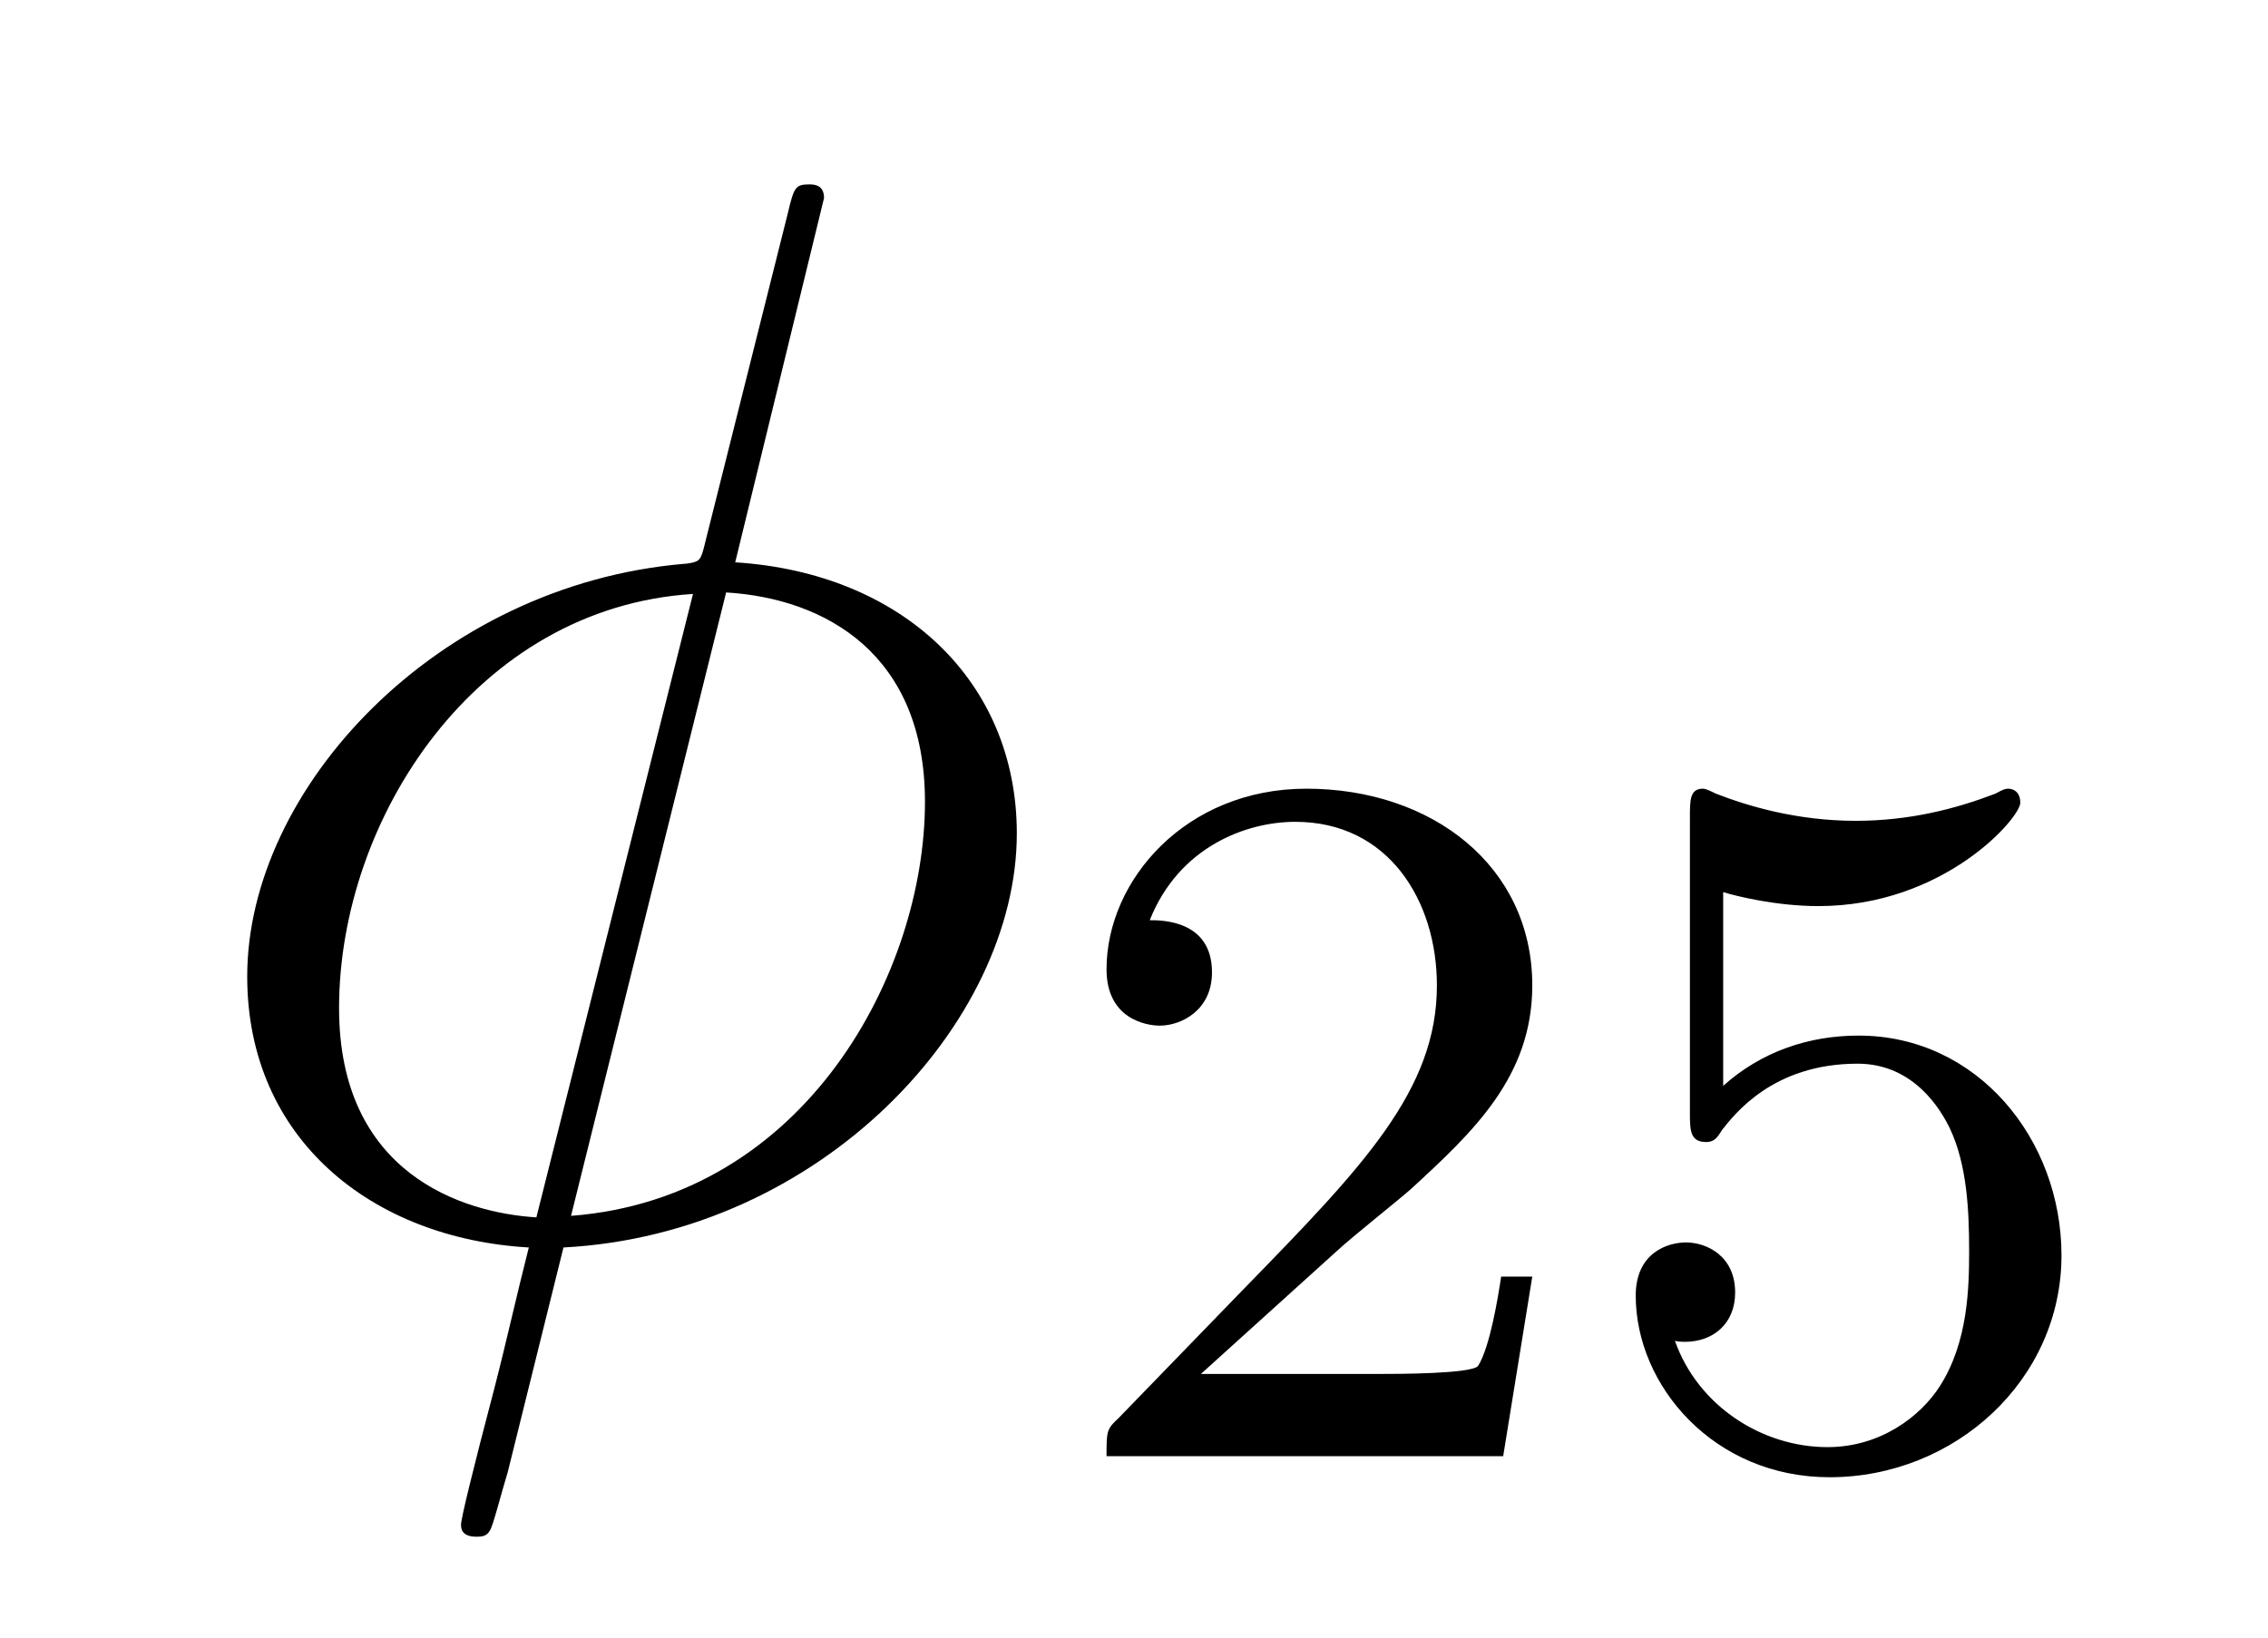
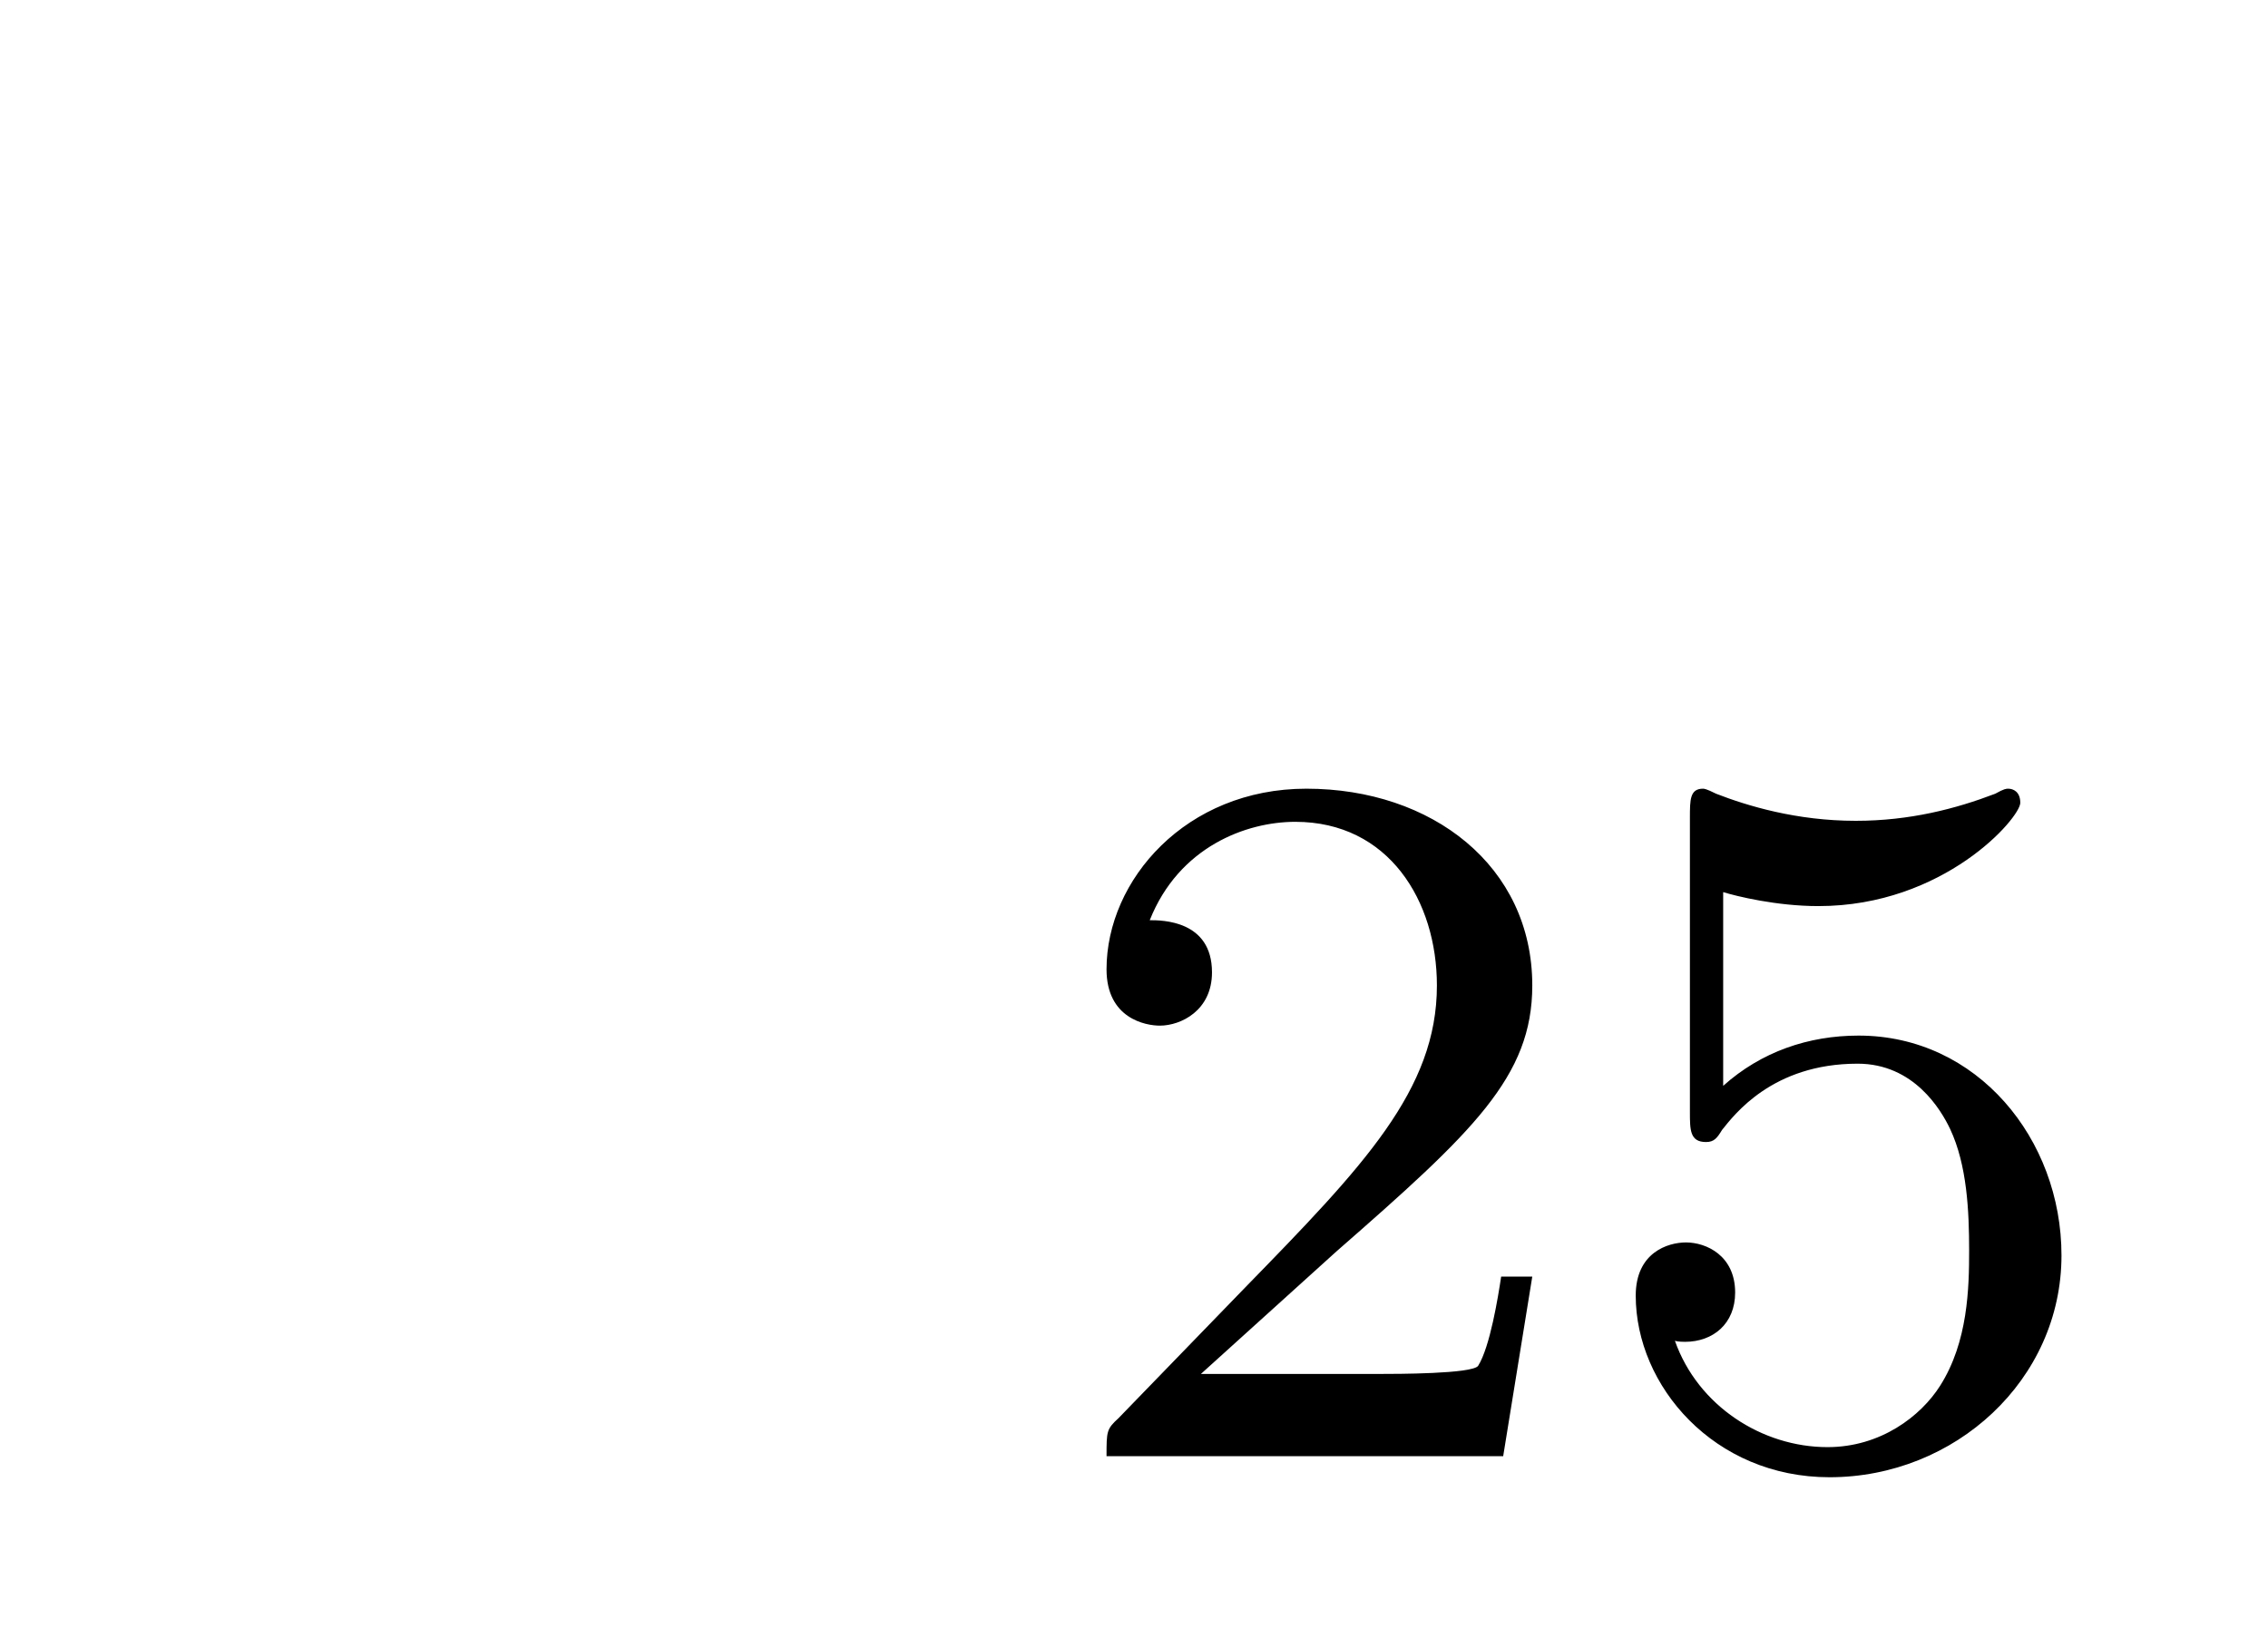
<svg xmlns="http://www.w3.org/2000/svg" version="1.1" width="18pt" height="13pt" viewBox="0 -13 18 13">
  <g id="page1">
    <g transform="matrix(1 0 0 -1 -127 651)">
-       <path d="M133.54 662.428C133.54 662.536 133.457 662.536 133.421 662.536C133.313 662.536 133.301 662.512 133.253 662.309L132.608 659.739C132.572 659.583 132.56 659.572 132.548 659.56C132.536 659.536 132.453 659.524 132.428 659.524C130.468 659.356 128.962 657.742 128.962 656.248C128.962 654.957 129.954 654.168 131.197 654.097C131.102 653.726 131.018 653.343 130.922 652.973C130.755 652.339 130.659 651.945 130.659 651.897C130.659 651.873 130.659 651.801 130.779 651.801C130.815 651.801 130.863 651.801 130.887 651.849C130.91 651.873 130.982 652.16 131.03 652.315L131.472 654.097C133.516 654.204 135.07 655.878 135.07 657.384C135.07 658.591 134.162 659.452 132.835 659.536L133.54 662.428ZM132.763 659.297C133.552 659.249 134.341 658.807 134.341 657.635C134.341 656.284 133.397 654.491 131.532 654.348L132.763 659.297ZM131.257 654.336C130.671 654.372 129.691 654.682 129.691 655.997C129.691 657.503 130.779 659.177 132.5 659.285L131.257 654.336Z" />
-       <path d="M137.607 654.066C137.735 654.185 138.069 654.448 138.197 654.56C138.691 655.014 139.161 655.452 139.161 656.177C139.161 657.125 138.364 657.739 137.368 657.739C136.412 657.739 135.782 657.014 135.782 656.305C135.782 655.914 136.093 655.858 136.205 655.858C136.372 655.858 136.619 655.978 136.619 656.281C136.619 656.695 136.221 656.695 136.125 656.695C136.356 657.277 136.89 657.476 137.28 657.476C138.022 657.476 138.404 656.847 138.404 656.177C138.404 655.348 137.822 654.743 136.882 653.779L135.878 652.743C135.782 652.655 135.782 652.639 135.782 652.44H138.93L139.161 653.866H138.914C138.89 653.707 138.826 653.308 138.731 653.157C138.683 653.093 138.077 653.093 137.95 653.093H136.531L137.607 654.066ZM140.676 656.918C140.779 656.886 141.098 656.807 141.432 656.807C142.429 656.807 143.034 657.508 143.034 657.627C143.034 657.715 142.978 657.739 142.938 657.739C142.923 657.739 142.907 657.739 142.835 657.699C142.524 657.58 142.158 657.484 141.728 657.484C141.257 657.484 140.867 657.603 140.62 657.699C140.54 657.739 140.524 657.739 140.516 657.739C140.412 657.739 140.412 657.651 140.412 657.508V655.173C140.412 655.03 140.412 654.934 140.54 654.934C140.604 654.934 140.628 654.966 140.667 655.03C140.763 655.149 141.066 655.556 141.743 655.556C142.19 655.556 142.405 655.189 142.477 655.038C142.612 654.751 142.628 654.384 142.628 654.073C142.628 653.779 142.62 653.348 142.397 652.998C142.245 652.759 141.927 652.512 141.504 652.512C140.986 652.512 140.476 652.838 140.293 653.356C140.317 653.348 140.365 653.348 140.373 653.348C140.596 653.348 140.771 653.492 140.771 653.739C140.771 654.034 140.54 654.137 140.381 654.137C140.237 654.137 139.982 654.057 139.982 653.715C139.982 652.998 140.604 652.273 141.52 652.273C142.516 652.273 143.361 653.046 143.361 654.034C143.361 654.958 142.692 655.779 141.751 655.779C141.353 655.779 140.978 655.651 140.676 655.38V656.918Z" />
+       <path d="M137.607 654.066C138.691 655.014 139.161 655.452 139.161 656.177C139.161 657.125 138.364 657.739 137.368 657.739C136.412 657.739 135.782 657.014 135.782 656.305C135.782 655.914 136.093 655.858 136.205 655.858C136.372 655.858 136.619 655.978 136.619 656.281C136.619 656.695 136.221 656.695 136.125 656.695C136.356 657.277 136.89 657.476 137.28 657.476C138.022 657.476 138.404 656.847 138.404 656.177C138.404 655.348 137.822 654.743 136.882 653.779L135.878 652.743C135.782 652.655 135.782 652.639 135.782 652.44H138.93L139.161 653.866H138.914C138.89 653.707 138.826 653.308 138.731 653.157C138.683 653.093 138.077 653.093 137.95 653.093H136.531L137.607 654.066ZM140.676 656.918C140.779 656.886 141.098 656.807 141.432 656.807C142.429 656.807 143.034 657.508 143.034 657.627C143.034 657.715 142.978 657.739 142.938 657.739C142.923 657.739 142.907 657.739 142.835 657.699C142.524 657.58 142.158 657.484 141.728 657.484C141.257 657.484 140.867 657.603 140.62 657.699C140.54 657.739 140.524 657.739 140.516 657.739C140.412 657.739 140.412 657.651 140.412 657.508V655.173C140.412 655.03 140.412 654.934 140.54 654.934C140.604 654.934 140.628 654.966 140.667 655.03C140.763 655.149 141.066 655.556 141.743 655.556C142.19 655.556 142.405 655.189 142.477 655.038C142.612 654.751 142.628 654.384 142.628 654.073C142.628 653.779 142.62 653.348 142.397 652.998C142.245 652.759 141.927 652.512 141.504 652.512C140.986 652.512 140.476 652.838 140.293 653.356C140.317 653.348 140.365 653.348 140.373 653.348C140.596 653.348 140.771 653.492 140.771 653.739C140.771 654.034 140.54 654.137 140.381 654.137C140.237 654.137 139.982 654.057 139.982 653.715C139.982 652.998 140.604 652.273 141.52 652.273C142.516 652.273 143.361 653.046 143.361 654.034C143.361 654.958 142.692 655.779 141.751 655.779C141.353 655.779 140.978 655.651 140.676 655.38V656.918Z" />
    </g>
  </g>
</svg>